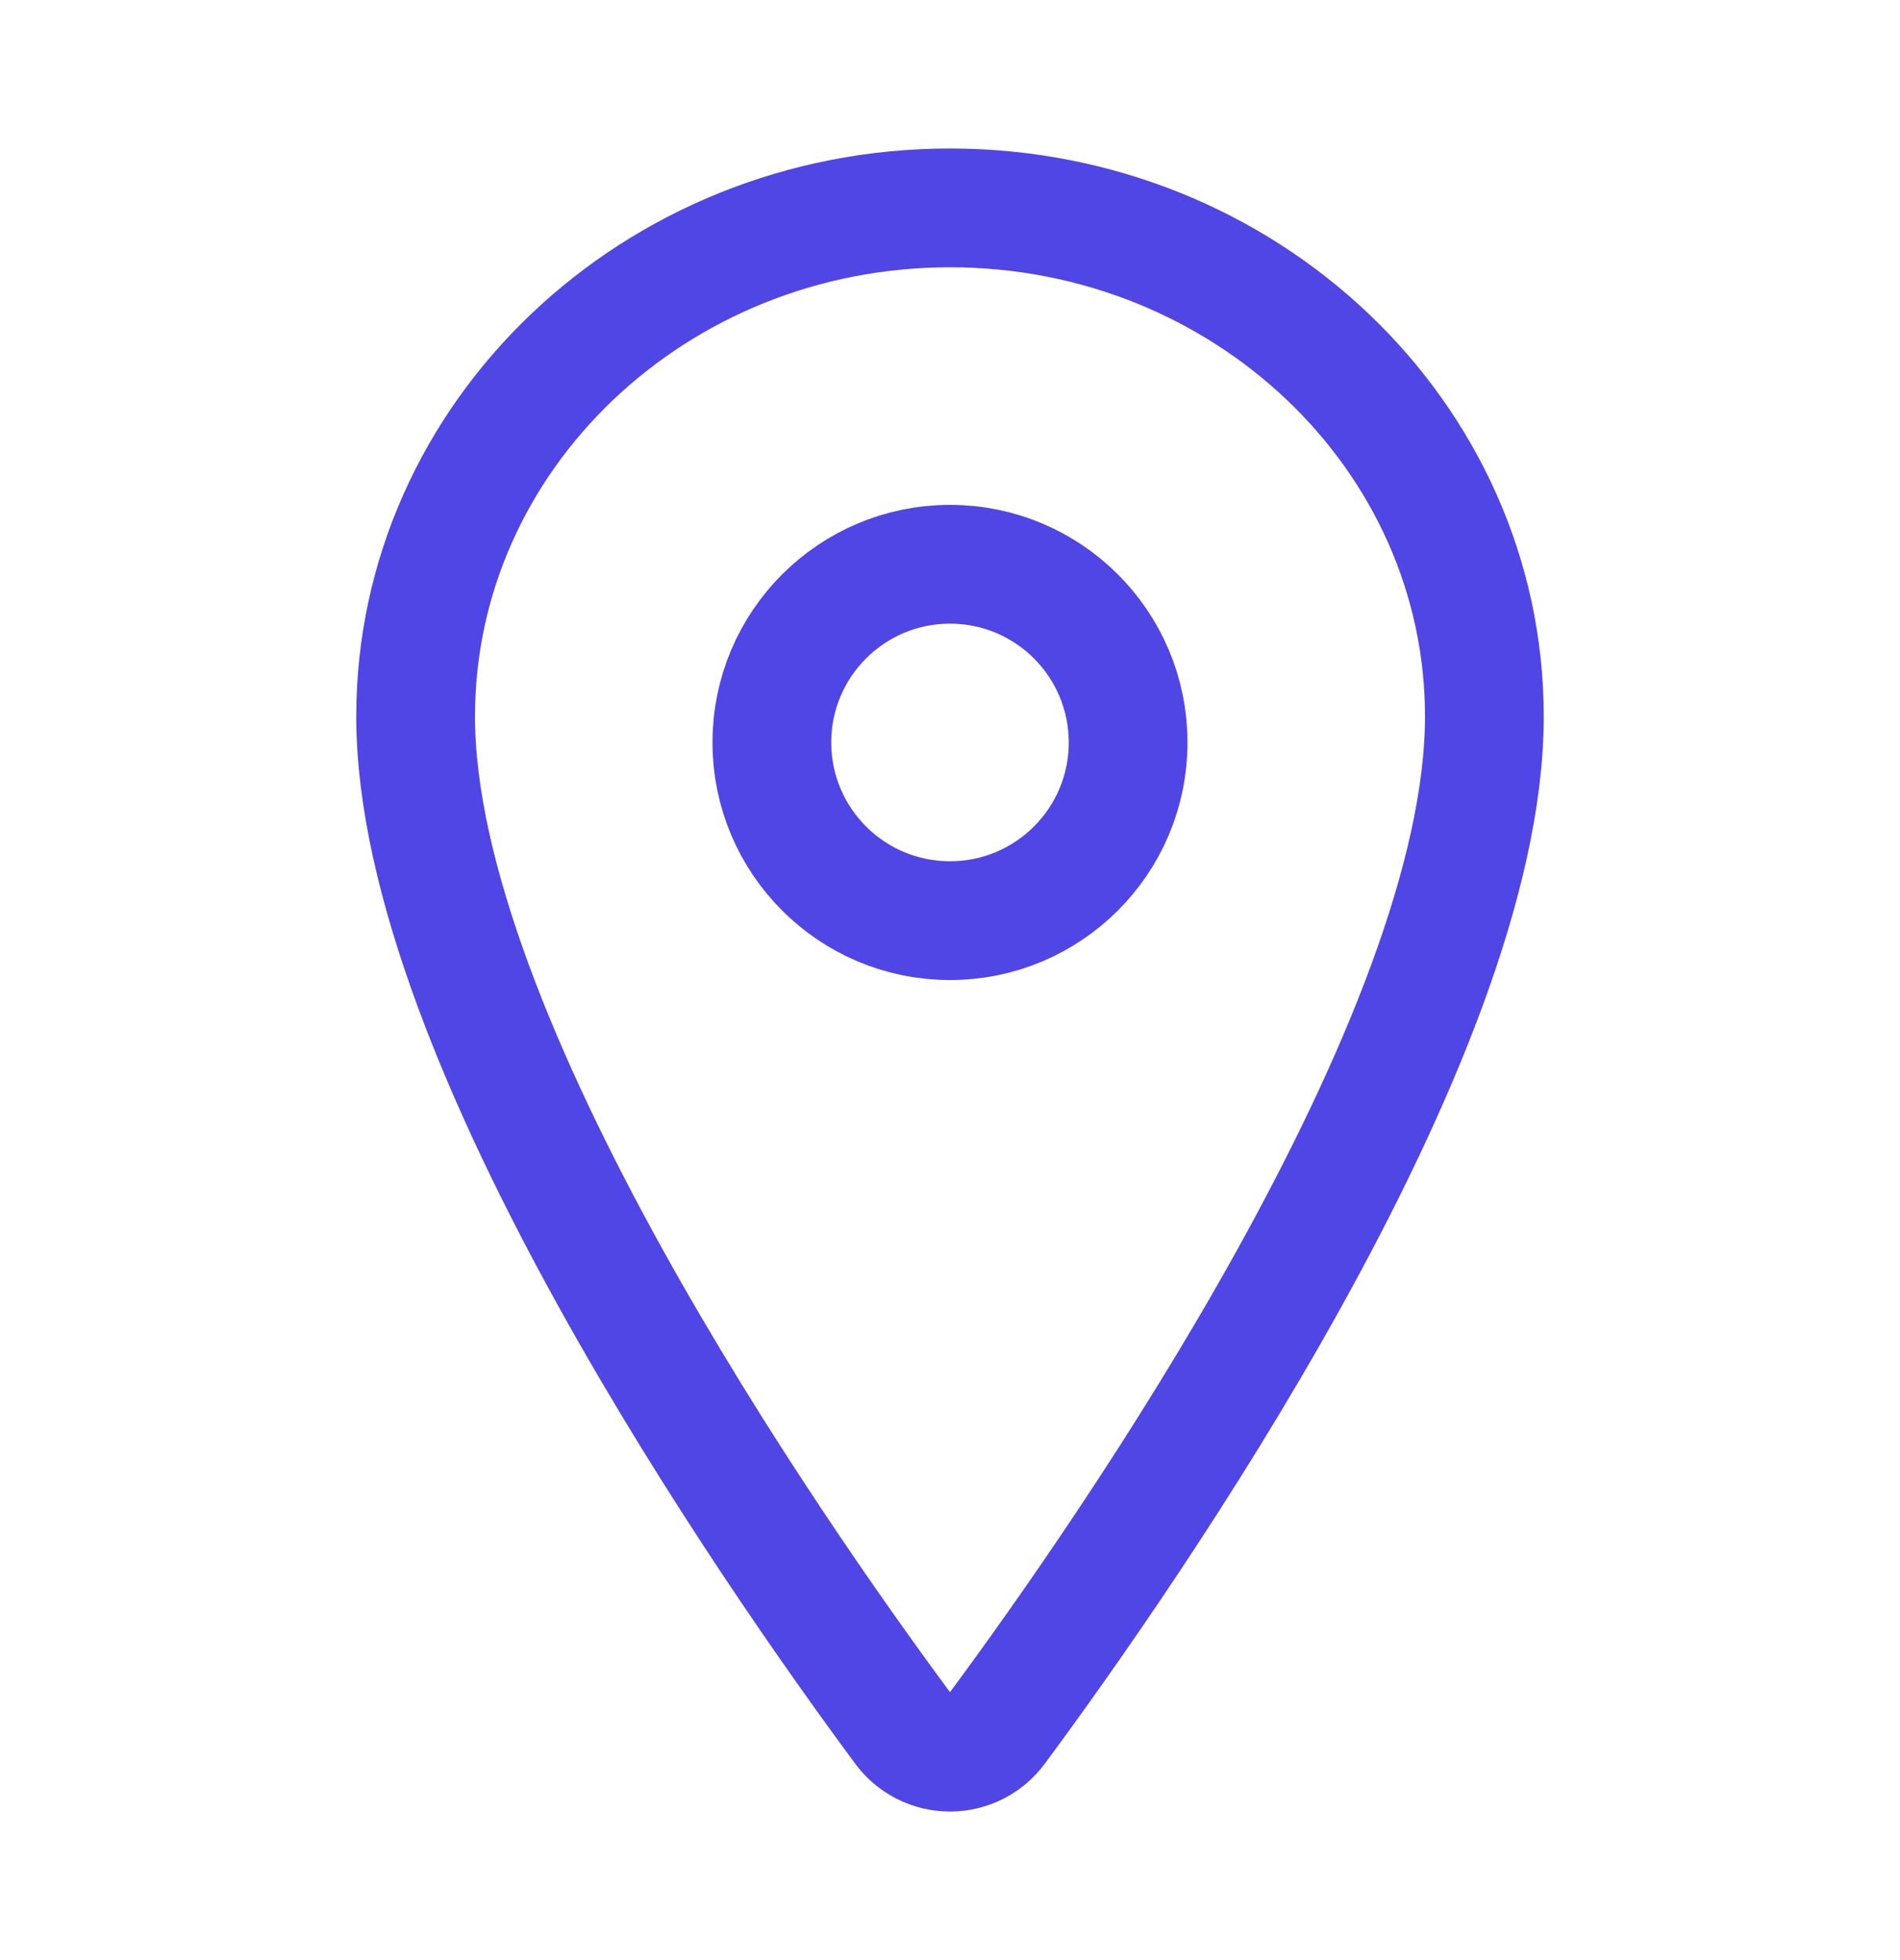
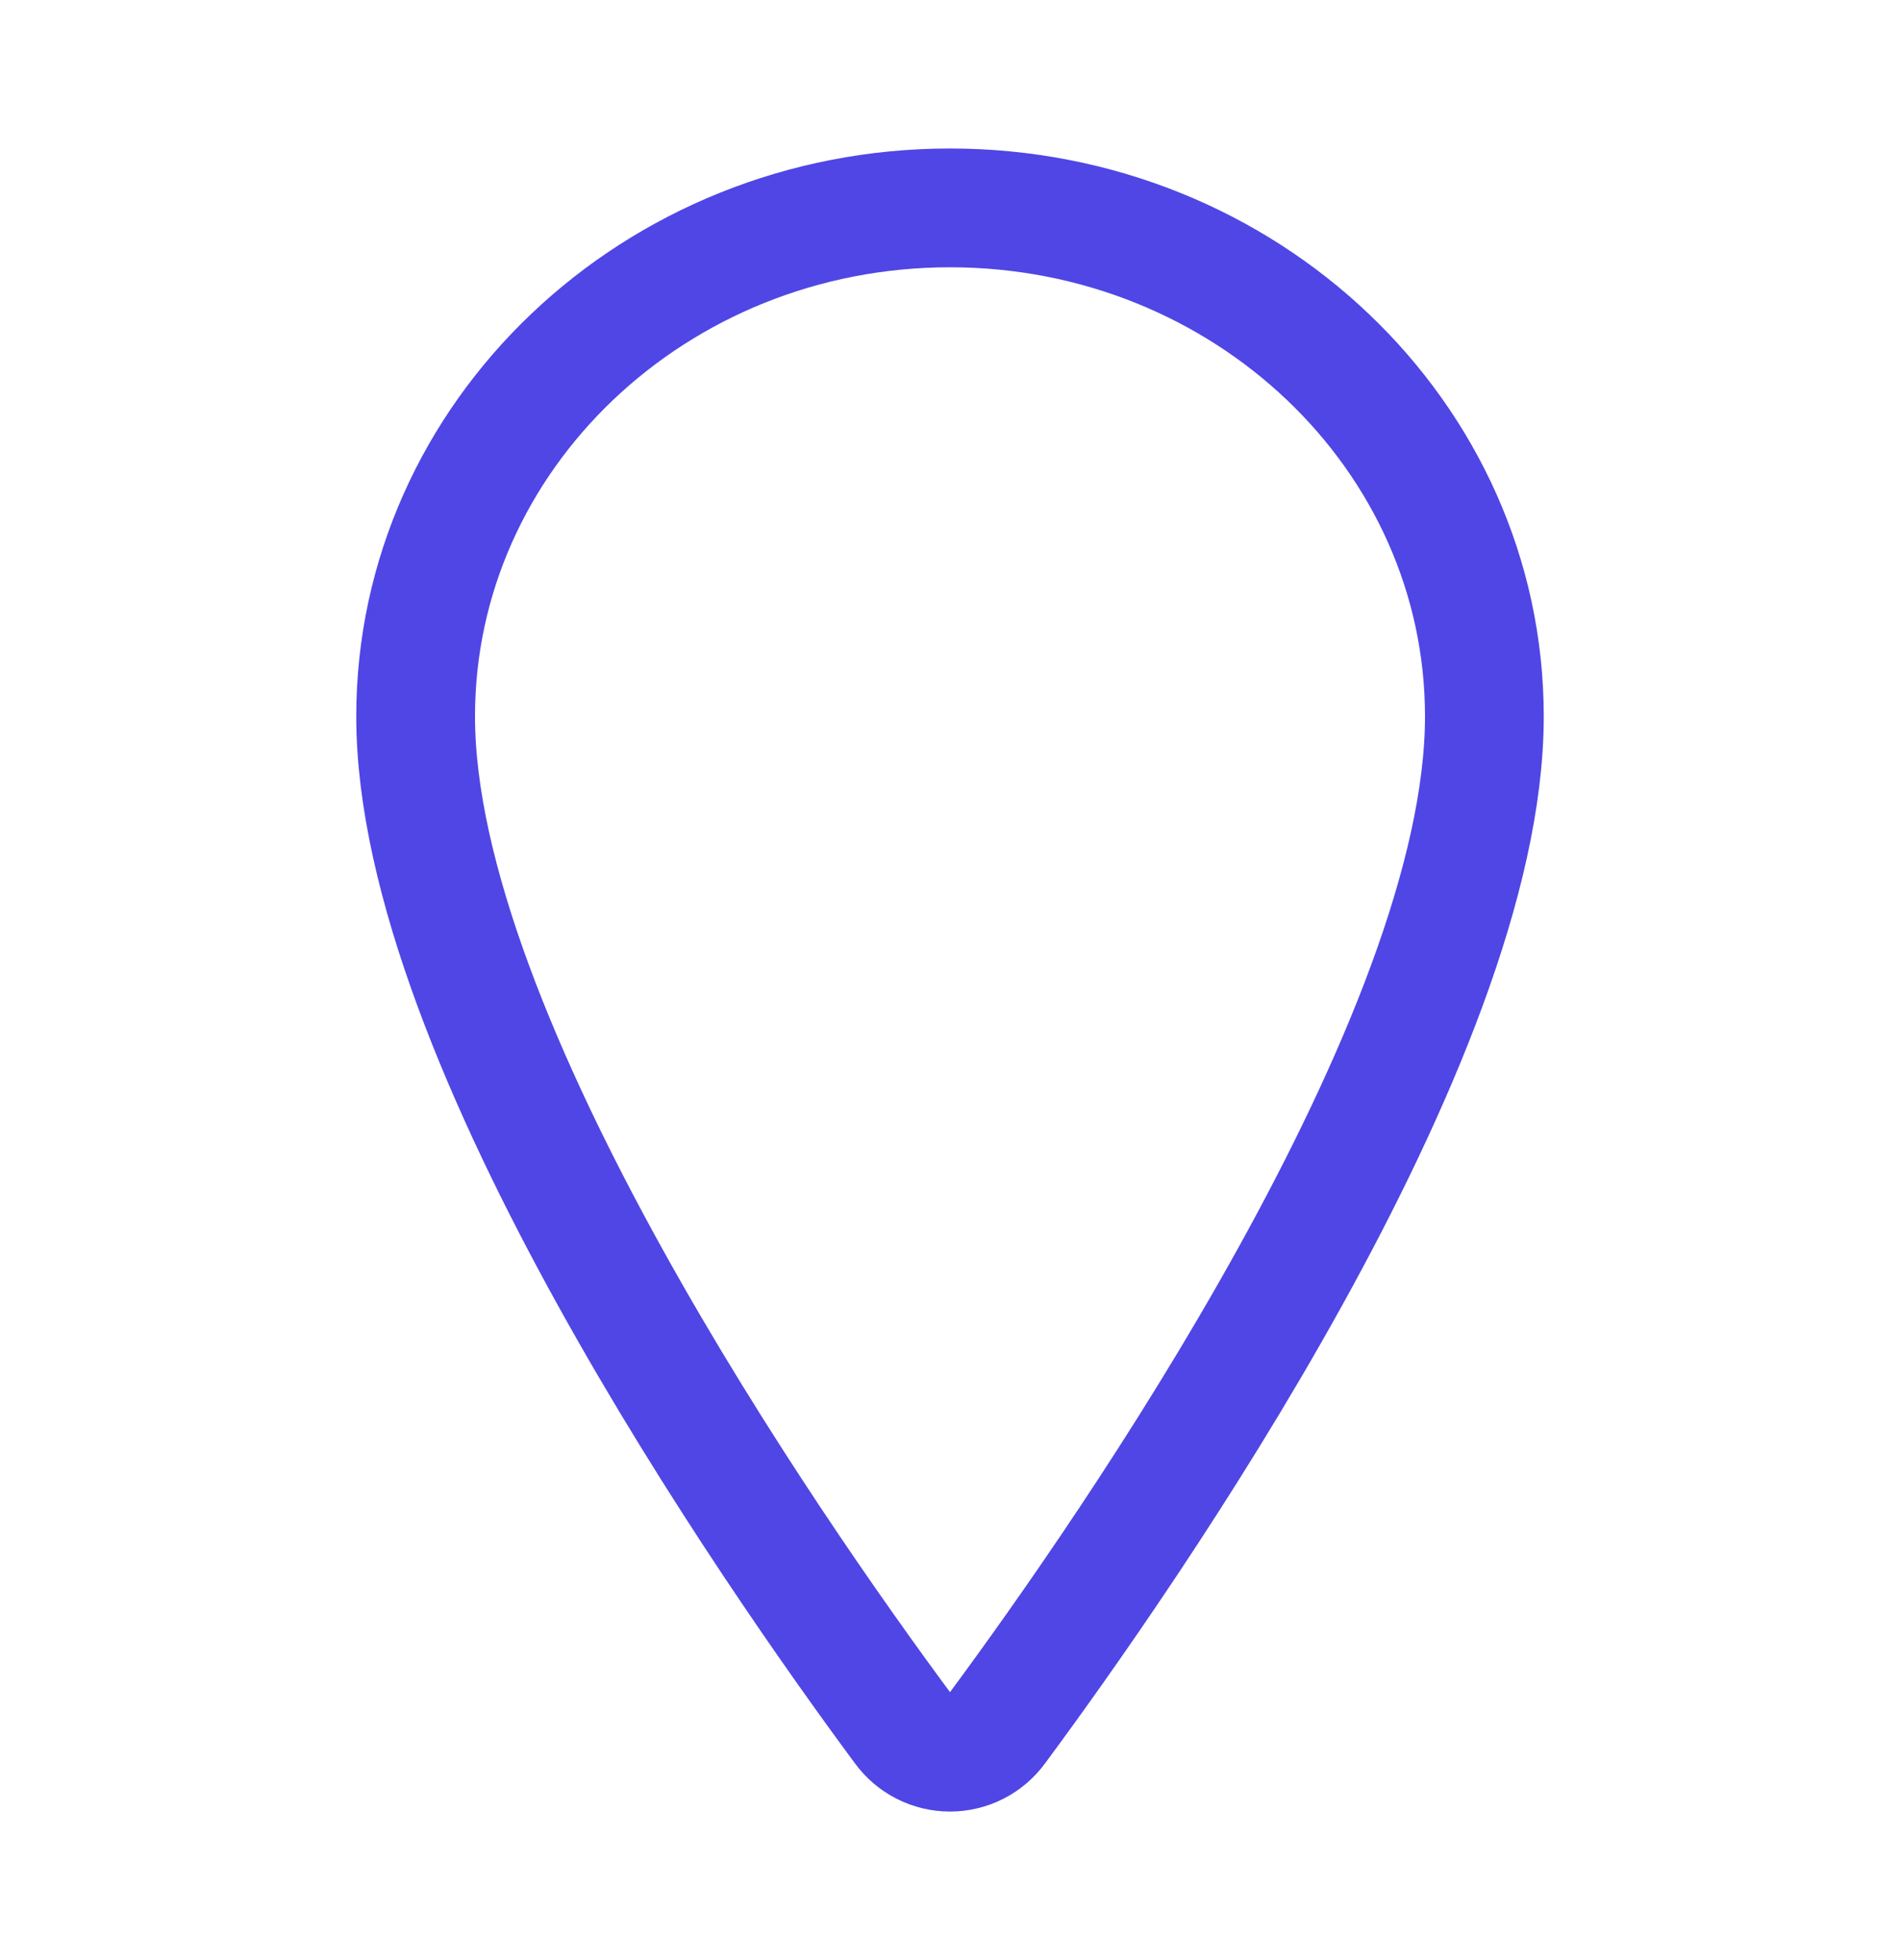
<svg xmlns="http://www.w3.org/2000/svg" width="32" height="33" viewBox="0 0 32 33" fill="none">
  <path d="M16 3.5C11.031 3.5 7 7.337 7 12.062C7 17.5 13 26.117 15.203 29.093C15.295 29.219 15.414 29.321 15.553 29.392C15.691 29.462 15.845 29.499 16 29.499C16.155 29.499 16.309 29.462 16.447 29.392C16.586 29.321 16.705 29.219 16.797 29.093C19 26.118 25 17.504 25 12.062C25 7.337 20.969 3.5 16 3.5Z" stroke="#4F46E5" stroke-width="2" stroke-linecap="round" stroke-linejoin="round" />
-   <path d="M16 15.5C17.657 15.5 19 14.157 19 12.5C19 10.843 17.657 9.5 16 9.5C14.343 9.5 13 10.843 13 12.5C13 14.157 14.343 15.5 16 15.5Z" stroke="#4F46E5" stroke-width="2" stroke-linecap="round" stroke-linejoin="round" />
</svg>